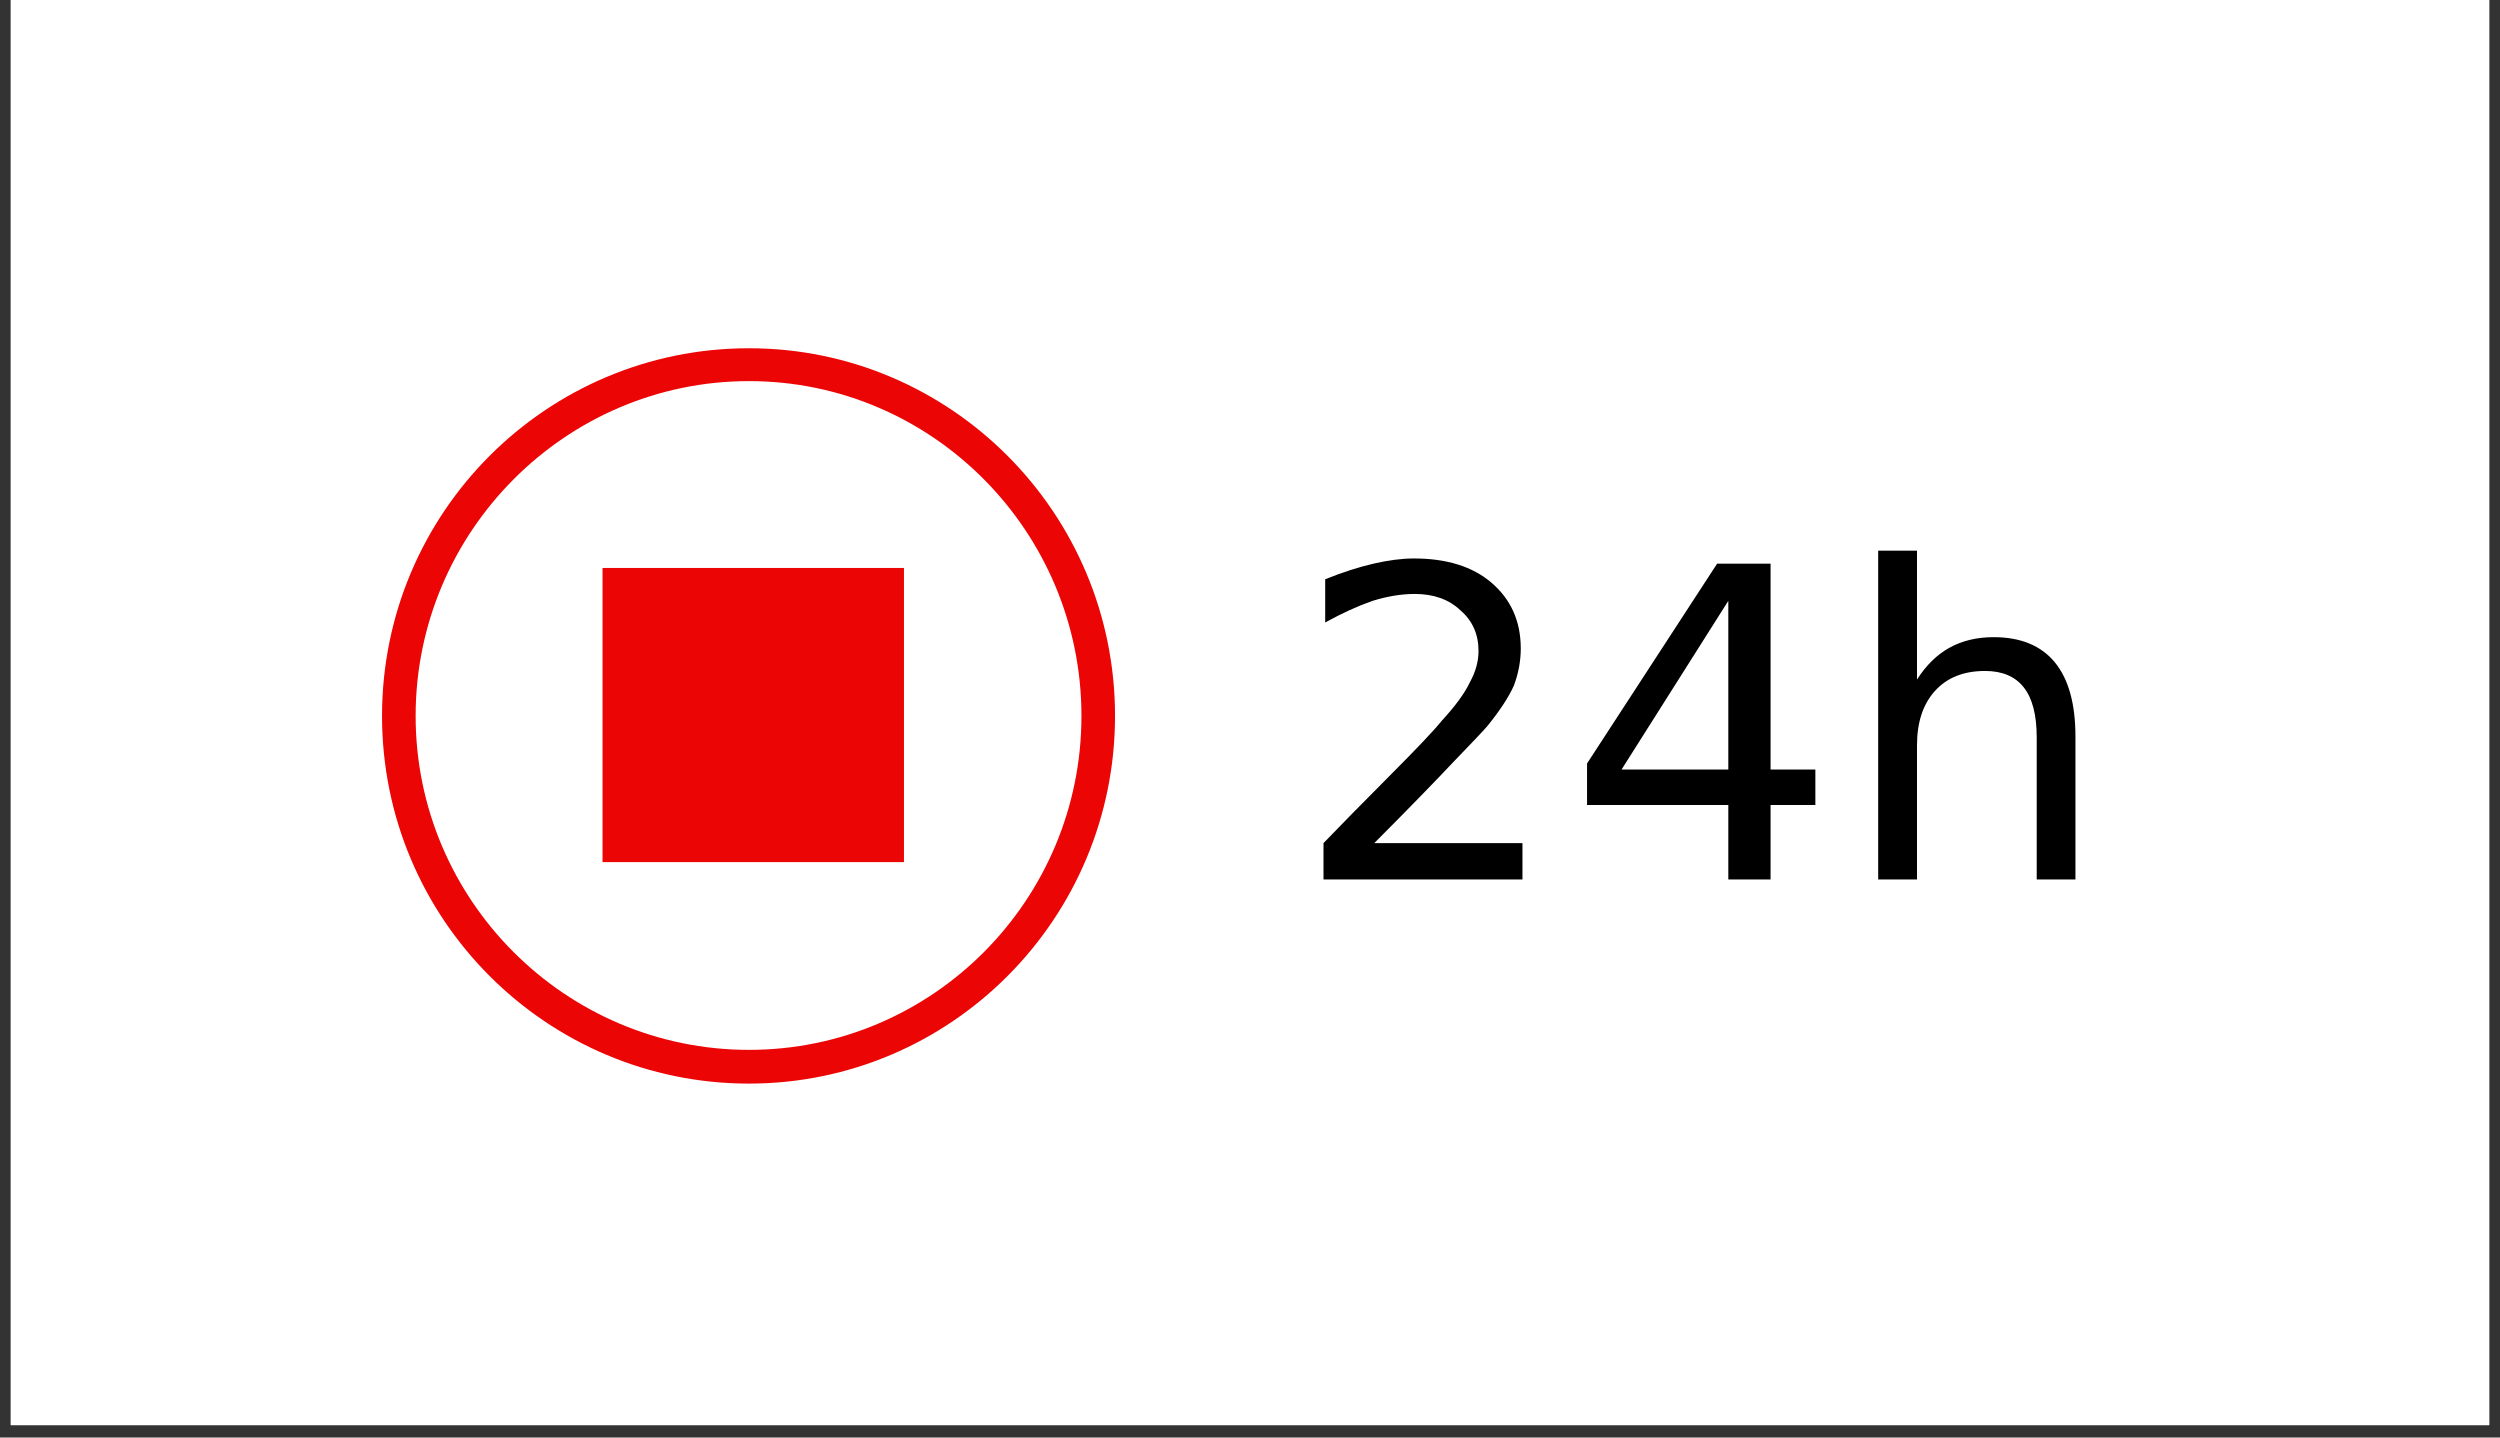
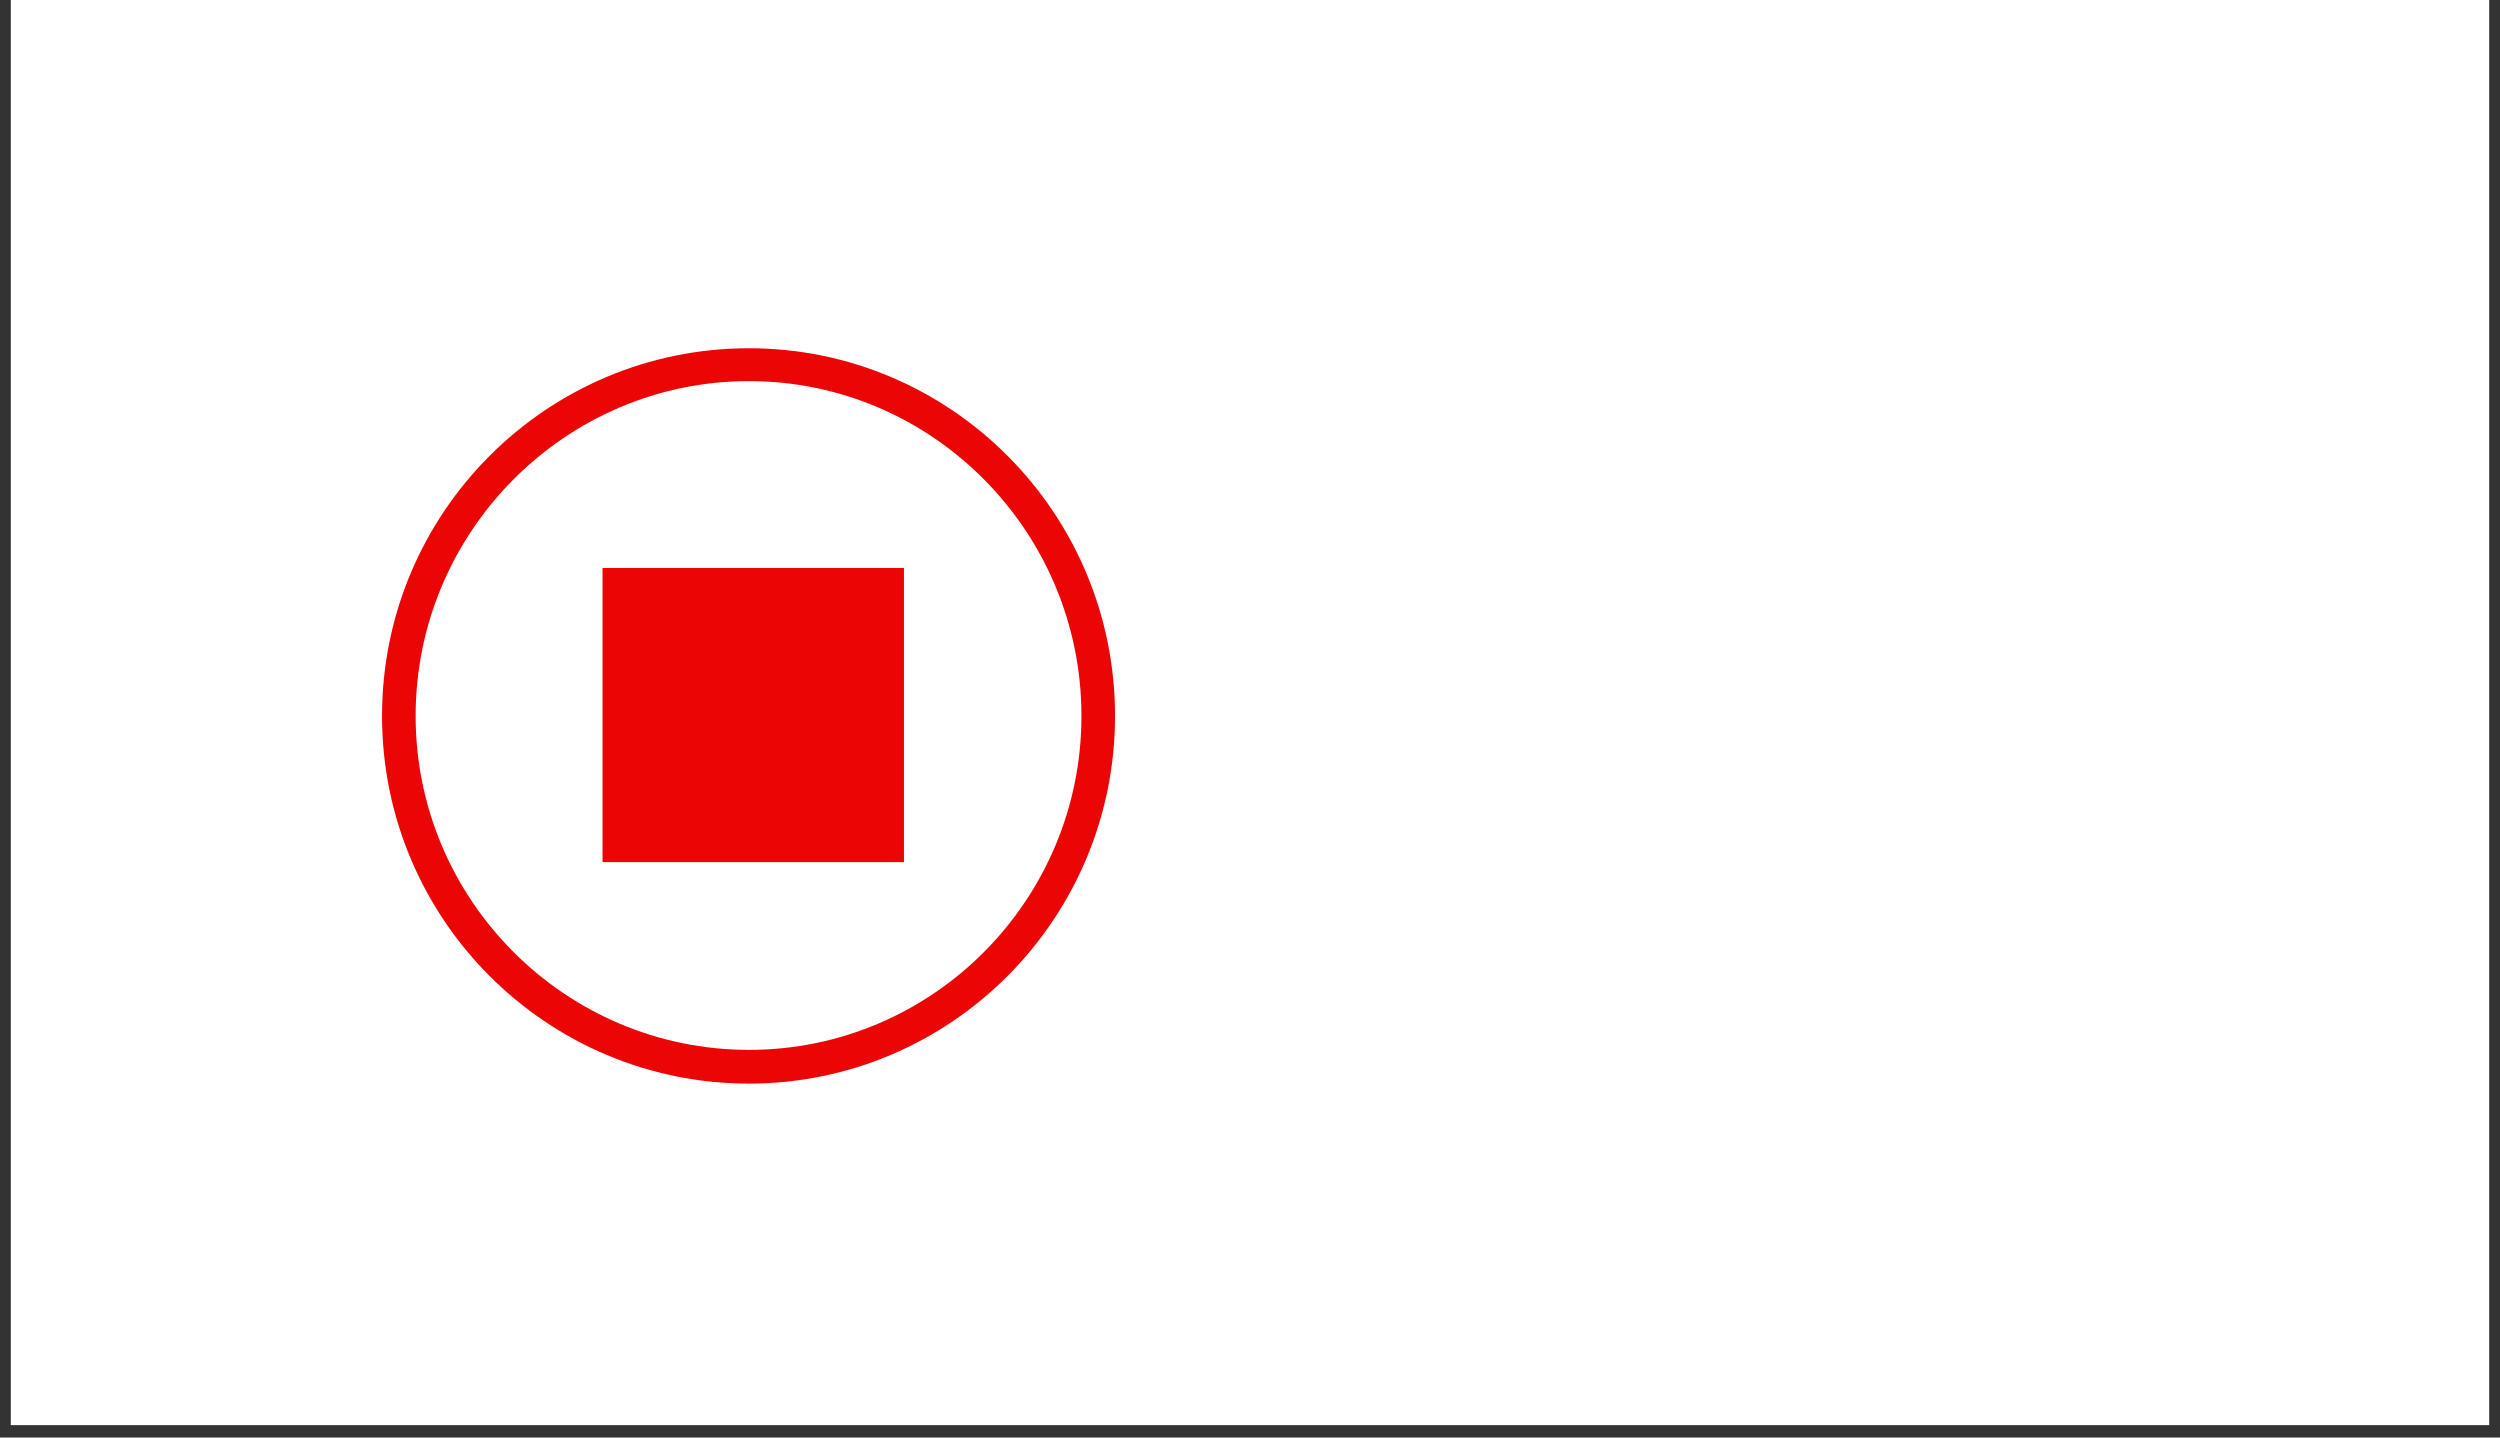
<svg xmlns="http://www.w3.org/2000/svg" width="200" zoomAndPan="magnify" viewBox="0 0 150 86.25" height="115" preserveAspectRatio="xMidYMid meet" version="1.0">
  <rect x="0" y="0" width="150" height="86.25" fill="#333333" stroke="none" />
  <defs>
    <clipPath id="23ce51fba6">
      <path d="M 0.648 0 L 149.352 0 L 149.352 85.508 L 0.648 85.508 Z M 0.648 0 " clip-rule="nonzero" />
    </clipPath>
  </defs>
  <g clip-path="url(#23ce51fba6)">
    <path fill="#ffffff" d="M 0.648 0 L 149.352 0 L 149.352 85.508 L 0.648 85.508 Z M 0.648 0 " fill-opacity="1" fill-rule="nonzero" />
-     <path fill="#ffffff" d="M 0.648 0 L 149.352 0 L 149.352 85.508 L 0.648 85.508 Z M 0.648 0 " fill-opacity="1" fill-rule="nonzero" />
  </g>
-   <path fill="#000000" d="M 82.457 50.586 L 91.348 50.586 L 91.348 52.766 L 79.41 52.766 L 79.41 50.586 C 80.375 49.582 81.684 48.25 83.336 46.59 C 85.027 44.895 86.078 43.785 86.488 43.266 C 87.316 42.367 87.887 41.59 88.195 40.93 C 88.539 40.309 88.711 39.684 88.711 39.062 C 88.711 38.059 88.352 37.246 87.629 36.621 C 86.938 35.965 86.023 35.637 84.887 35.637 C 84.094 35.637 83.25 35.773 82.355 36.051 C 81.461 36.363 80.512 36.797 79.512 37.348 L 79.512 34.754 C 80.547 34.34 81.512 34.027 82.406 33.82 C 83.305 33.613 84.113 33.508 84.836 33.508 C 86.801 33.508 88.352 33.992 89.488 34.961 C 90.66 35.965 91.246 37.281 91.246 38.906 C 91.246 39.668 91.105 40.41 90.832 41.137 C 90.52 41.832 89.988 42.645 89.23 43.578 C 89.023 43.82 88.352 44.531 87.215 45.707 C 86.109 46.883 84.527 48.508 82.457 50.586 Z M 95.223 45.809 L 103.027 33.82 L 106.234 33.82 L 106.234 46.172 L 108.922 46.172 L 108.922 48.301 L 106.234 48.301 L 106.234 52.766 L 103.699 52.766 L 103.699 48.301 L 95.223 48.301 Z M 103.699 46.172 L 103.699 36.051 L 97.293 46.172 Z M 124.527 44.199 L 124.527 52.766 L 122.203 52.766 L 122.203 44.254 C 122.203 42.902 121.945 41.898 121.426 41.242 C 120.91 40.586 120.137 40.258 119.102 40.258 C 117.828 40.258 116.828 40.652 116.105 41.449 C 115.379 42.246 115.02 43.336 115.02 44.719 L 115.02 52.766 L 112.691 52.766 L 112.691 33.039 L 115.02 33.039 L 115.02 40.773 C 115.57 39.91 116.227 39.27 116.984 38.855 C 117.742 38.438 118.621 38.23 119.617 38.23 C 121.238 38.23 122.461 38.734 123.289 39.738 C 124.113 40.742 124.527 42.227 124.527 44.199 Z M 124.527 44.199 " fill-opacity="1" fill-rule="evenodd" />
  <path fill="#eb0505" d="M 36.152 34.078 L 54.238 34.078 L 54.238 51.727 L 36.152 51.727 Z M 36.152 34.078 " fill-opacity="1" fill-rule="nonzero" />
  <path fill="#eb0505" d="M 66.902 42.957 C 66.902 55.152 57.031 65.016 44.938 65.016 C 32.793 65.016 22.922 55.152 22.922 42.957 C 22.922 30.758 32.793 20.895 44.938 20.895 C 57.031 20.895 66.902 30.758 66.902 42.957 Z M 24.938 42.957 C 24.938 54.012 33.93 62.992 44.938 62.992 C 55.945 62.992 64.887 54.012 64.887 42.957 C 64.887 31.898 55.945 22.867 44.938 22.867 C 33.93 22.867 24.938 31.898 24.938 42.957 Z M 24.938 42.957 " fill-opacity="1" fill-rule="evenodd" />
</svg>